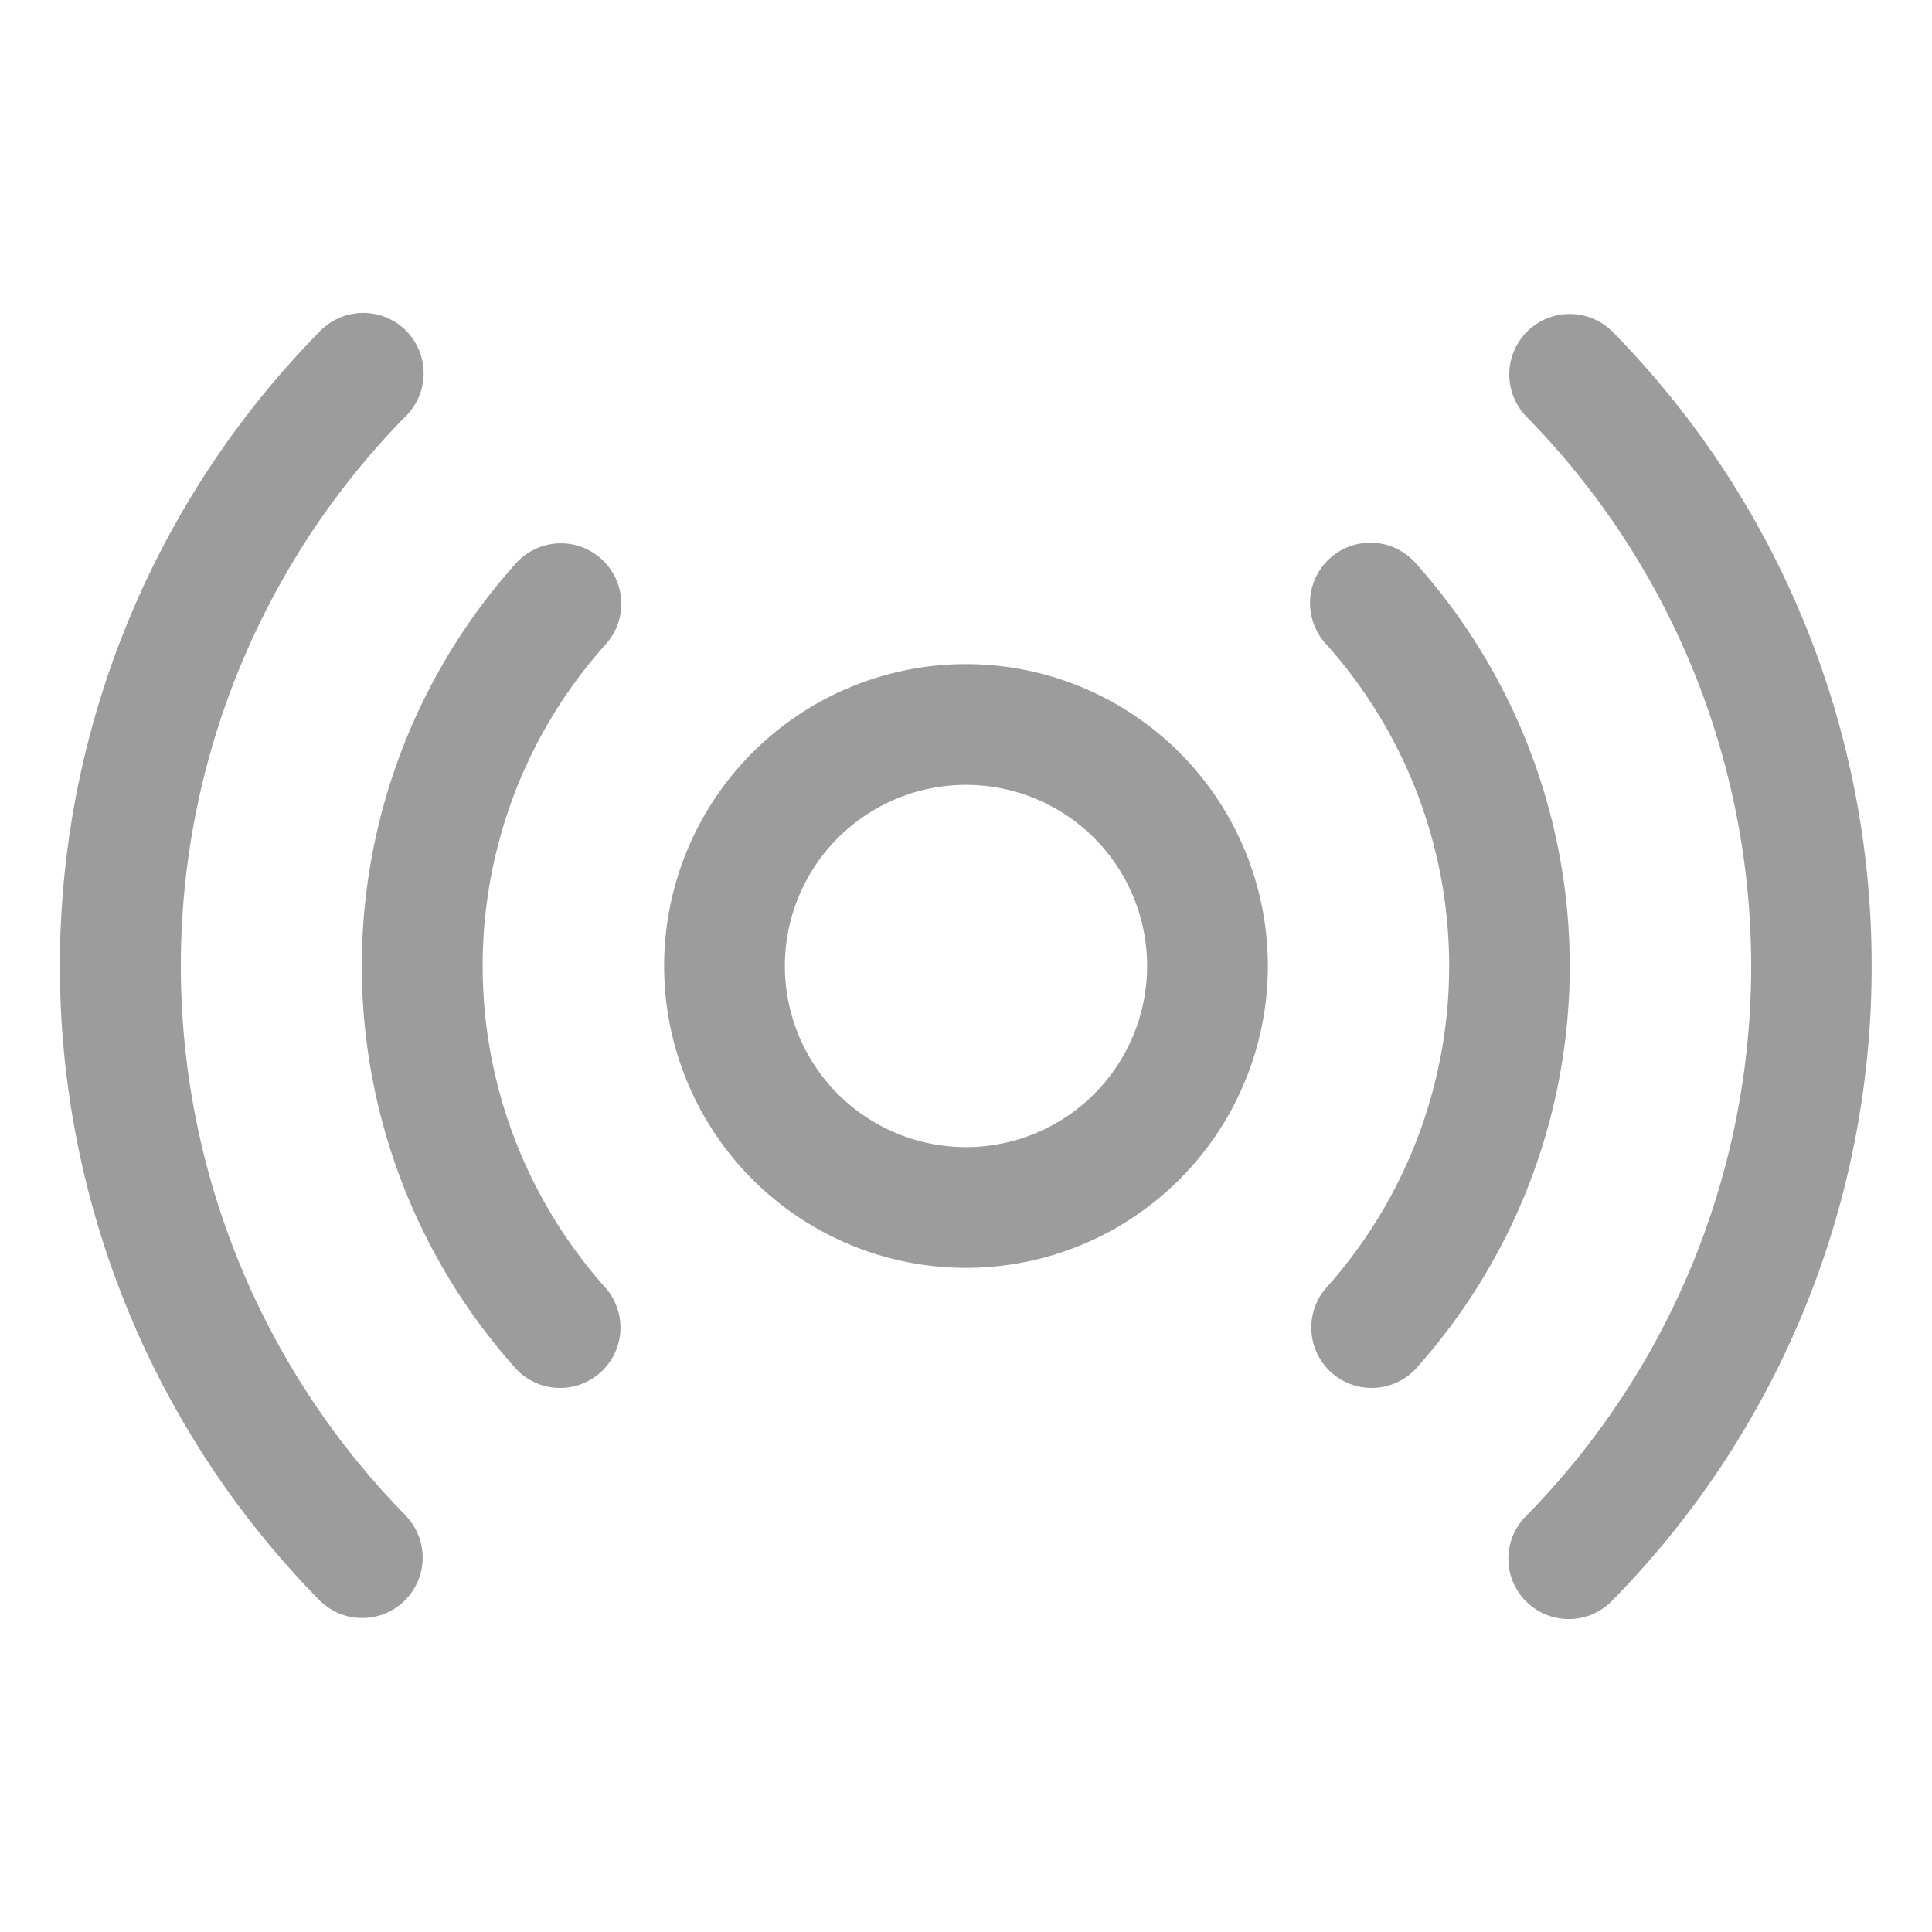
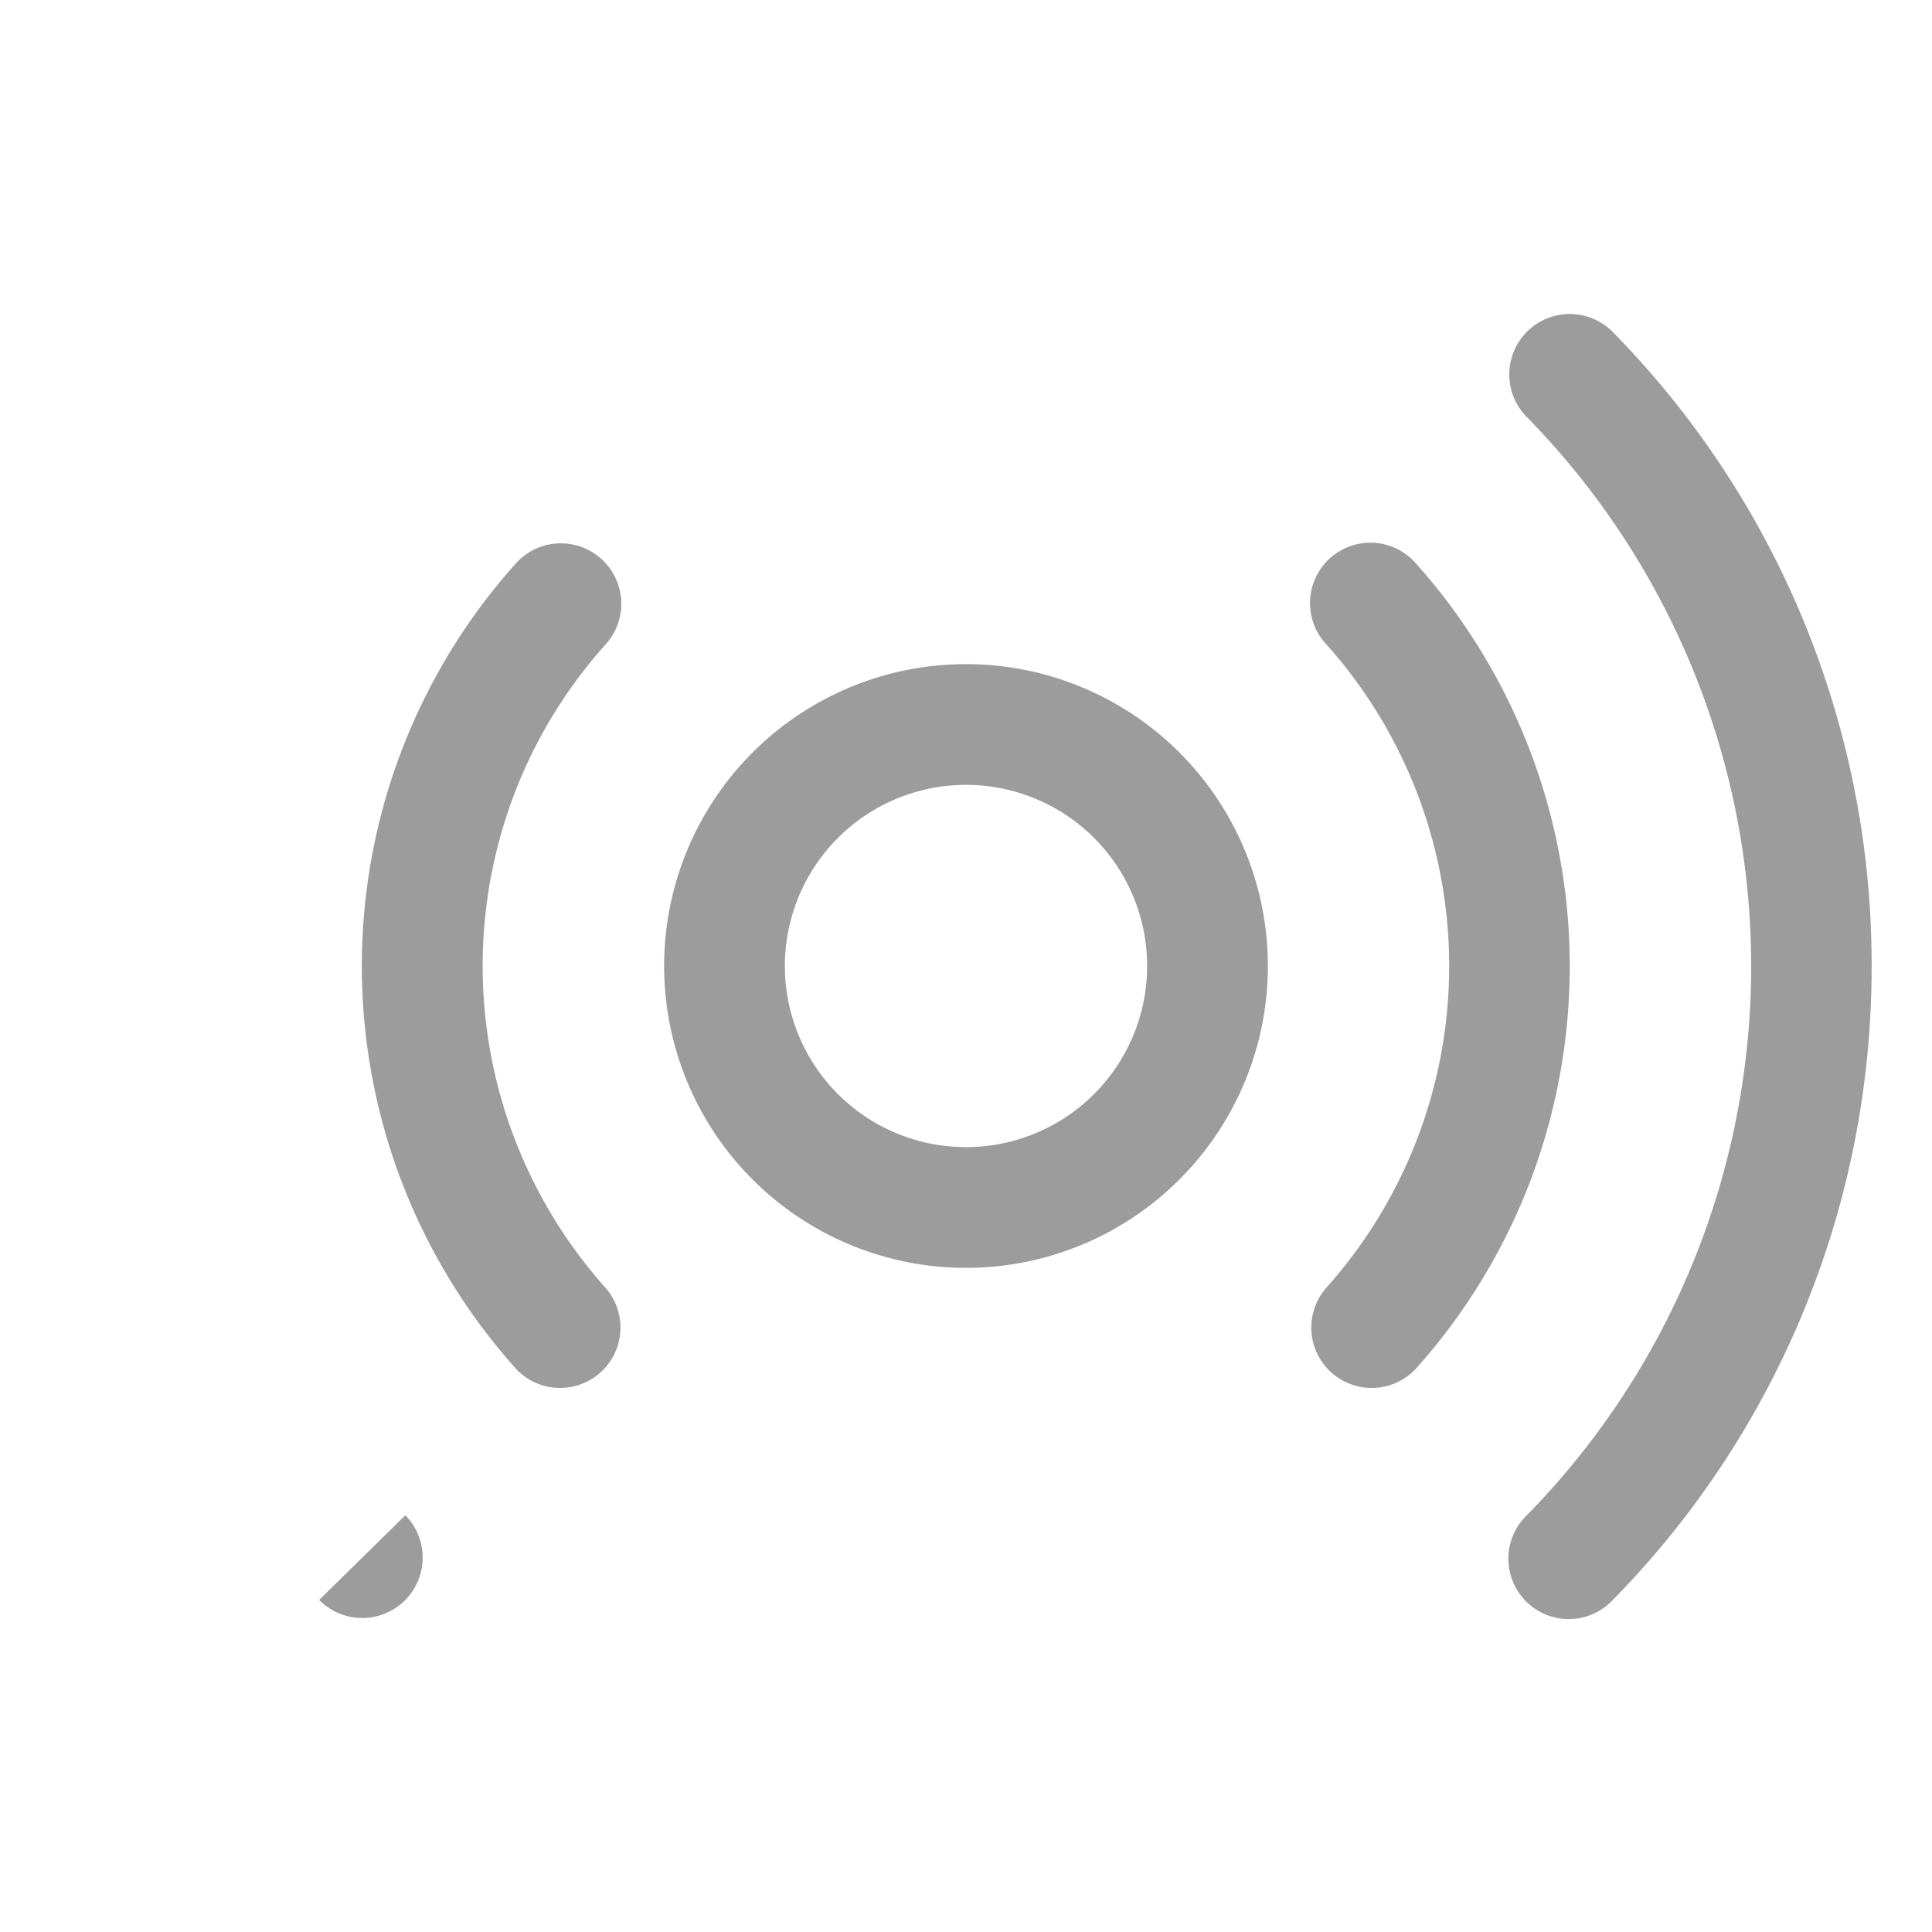
<svg xmlns="http://www.w3.org/2000/svg" viewBox="0 0 256 256" fill="#9c9c9c" height="32" width="32">
-   <path d="M128,88a40,40,0,1,0,40,40A40,40,0,0,0,128,88Zm0,64a24,24,0,1,1,24-24A24,24,0,0,1,128,152Zm73.71,7.14a80,80,0,0,1-14.08,22.2,8,8,0,0,1-11.92-10.67,63.95,63.95,0,0,0,0-85.33,8,8,0,1,1,11.92-10.67,80.08,80.08,0,0,1,14.08,84.47ZM69,103.09a64,64,0,0,0,11.26,67.58,8,8,0,0,1-11.92,10.67,79.93,79.93,0,0,1,0-106.67A8,8,0,1,1,80.29,85.34,63.77,63.77,0,0,0,69,103.09ZM248,128a119.58,119.58,0,0,1-34.29,84,8,8,0,1,1-11.42-11.2,103.9,103.9,0,0,0,0-145.56A8,8,0,1,1,213.71,44,119.58,119.58,0,0,1,248,128ZM53.71,200.78A8,8,0,1,1,42.29,212a119.87,119.87,0,0,1,0-168,8,8,0,1,1,11.42,11.2,103.9,103.9,0,0,0,0,145.56Z" />
+   <path d="M128,88a40,40,0,1,0,40,40A40,40,0,0,0,128,88Zm0,64a24,24,0,1,1,24-24A24,24,0,0,1,128,152Zm73.71,7.14a80,80,0,0,1-14.08,22.2,8,8,0,0,1-11.92-10.67,63.95,63.95,0,0,0,0-85.33,8,8,0,1,1,11.92-10.67,80.08,80.08,0,0,1,14.08,84.47ZM69,103.09a64,64,0,0,0,11.26,67.58,8,8,0,0,1-11.92,10.67,79.93,79.93,0,0,1,0-106.67A8,8,0,1,1,80.29,85.34,63.77,63.77,0,0,0,69,103.09ZM248,128a119.58,119.58,0,0,1-34.29,84,8,8,0,1,1-11.42-11.2,103.9,103.9,0,0,0,0-145.56A8,8,0,1,1,213.71,44,119.58,119.58,0,0,1,248,128ZM53.71,200.78A8,8,0,1,1,42.29,212Z" />
</svg>